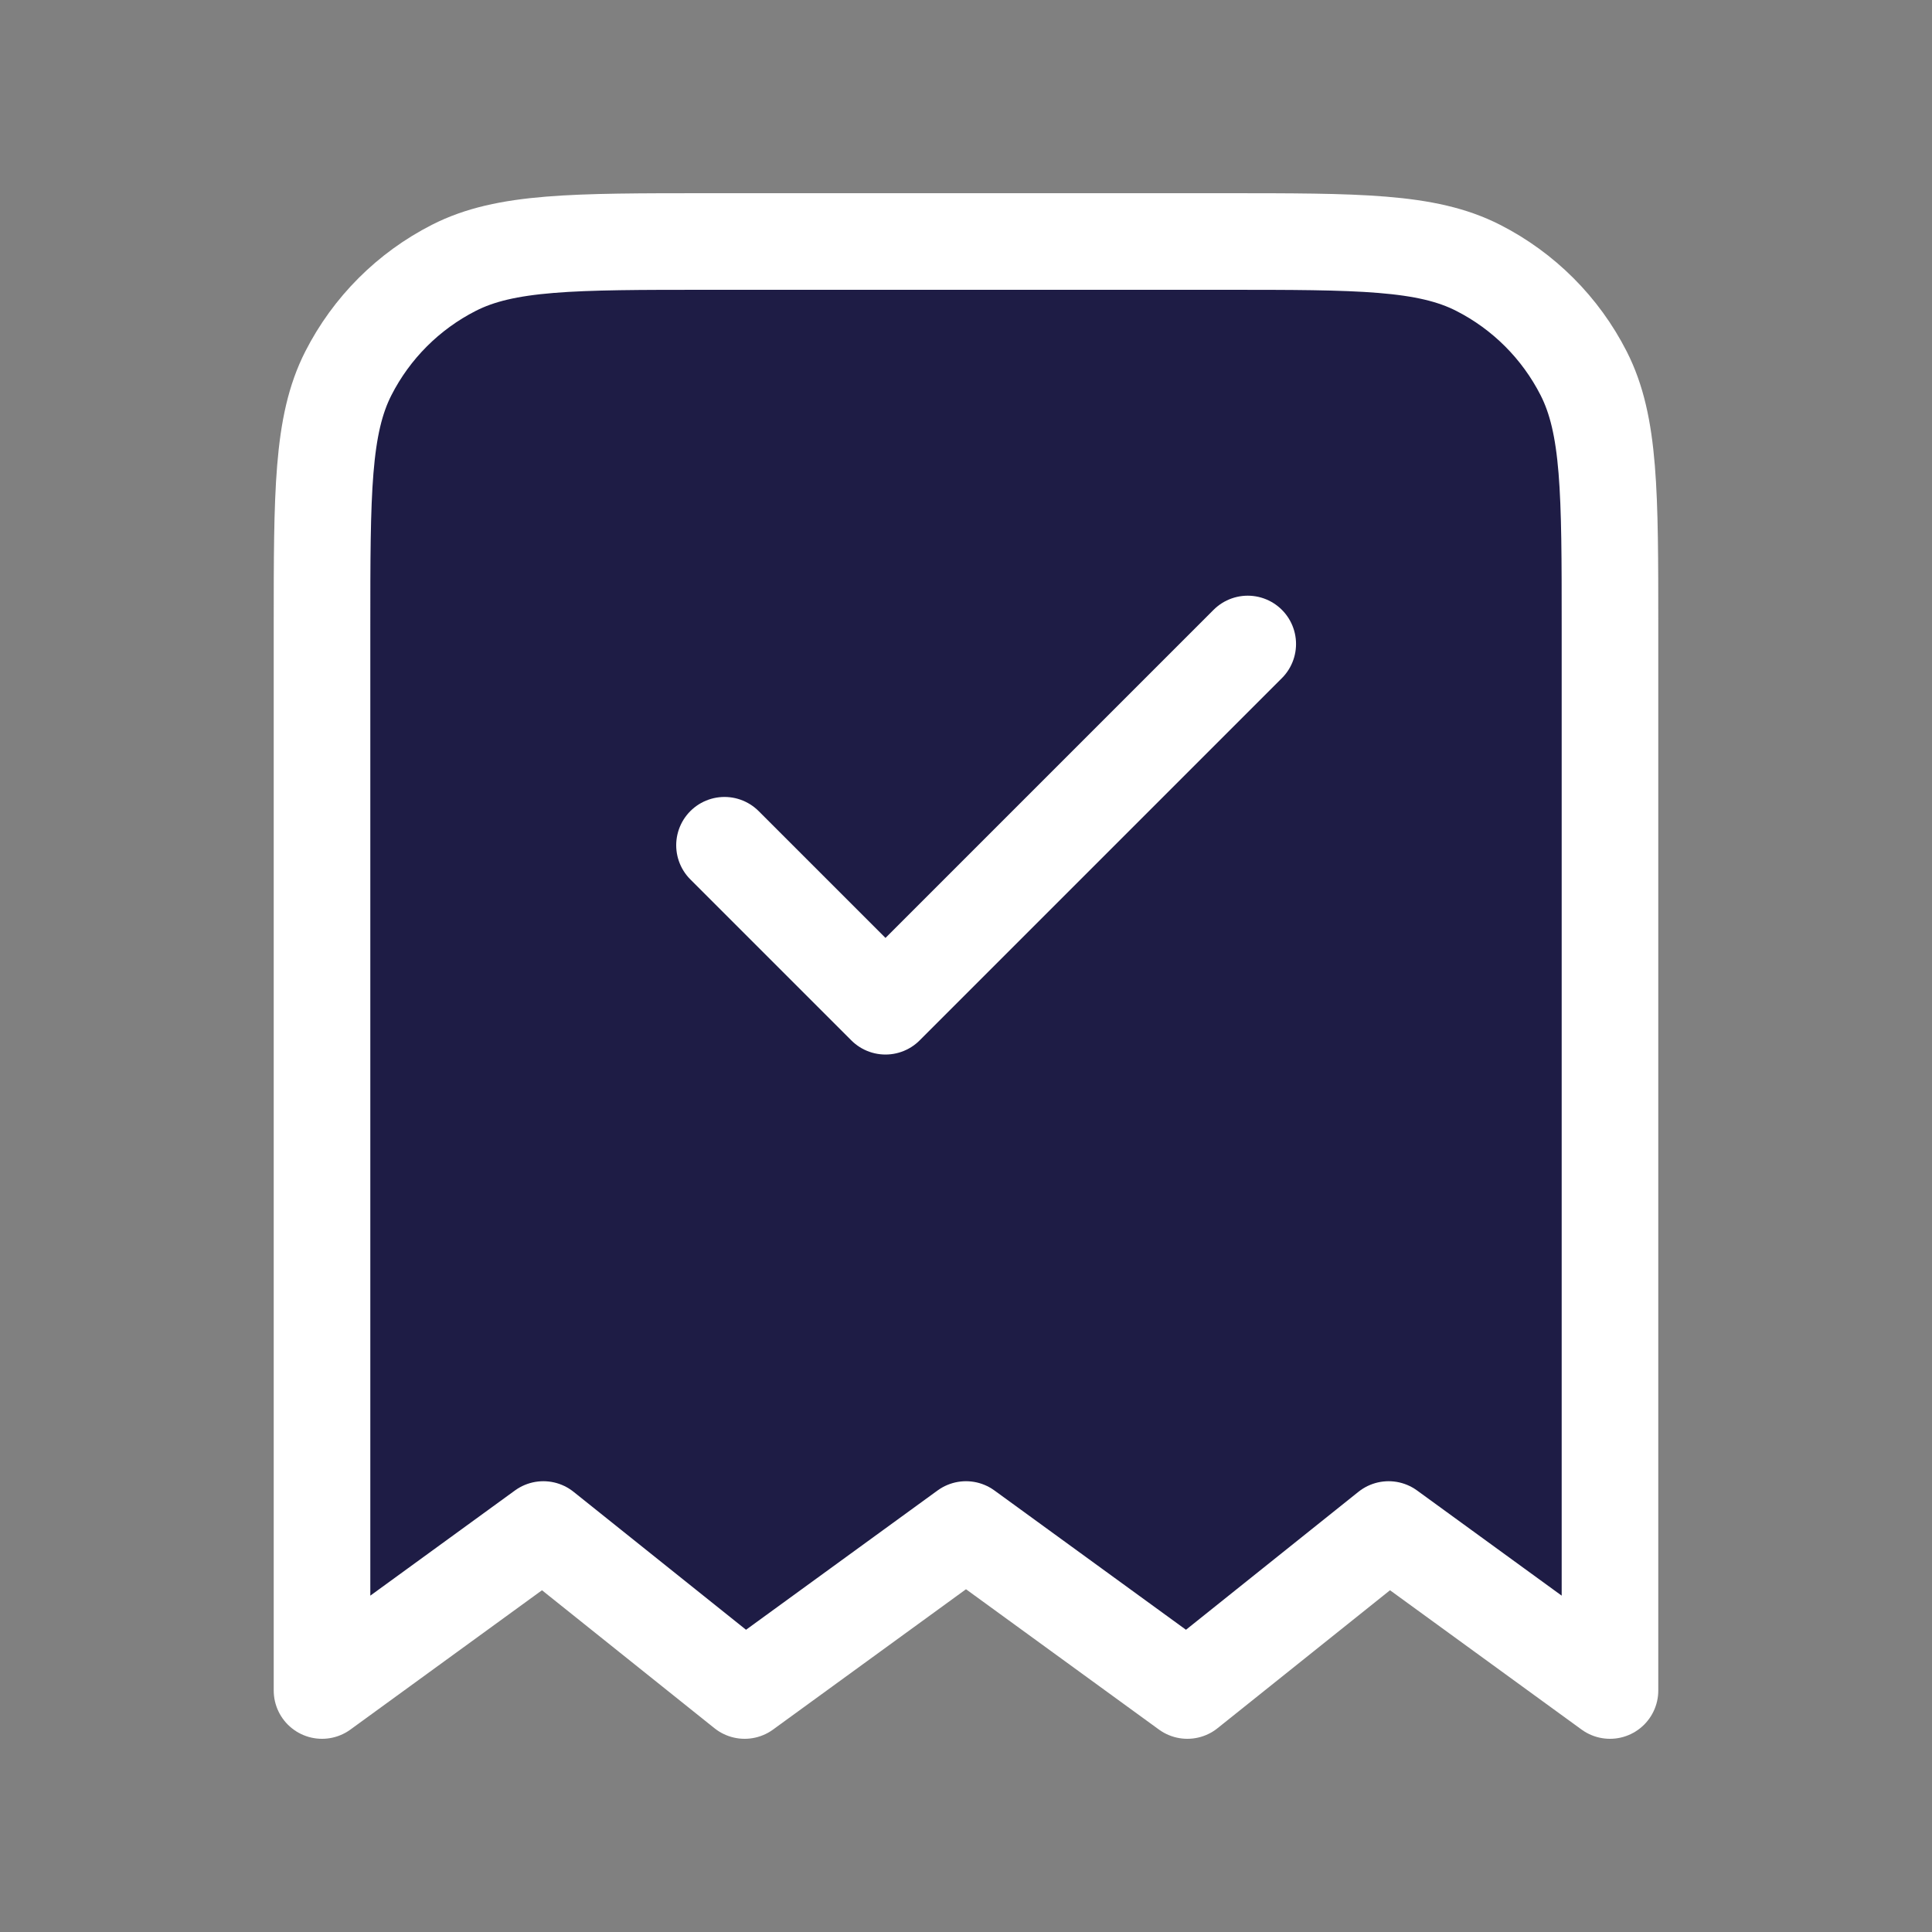
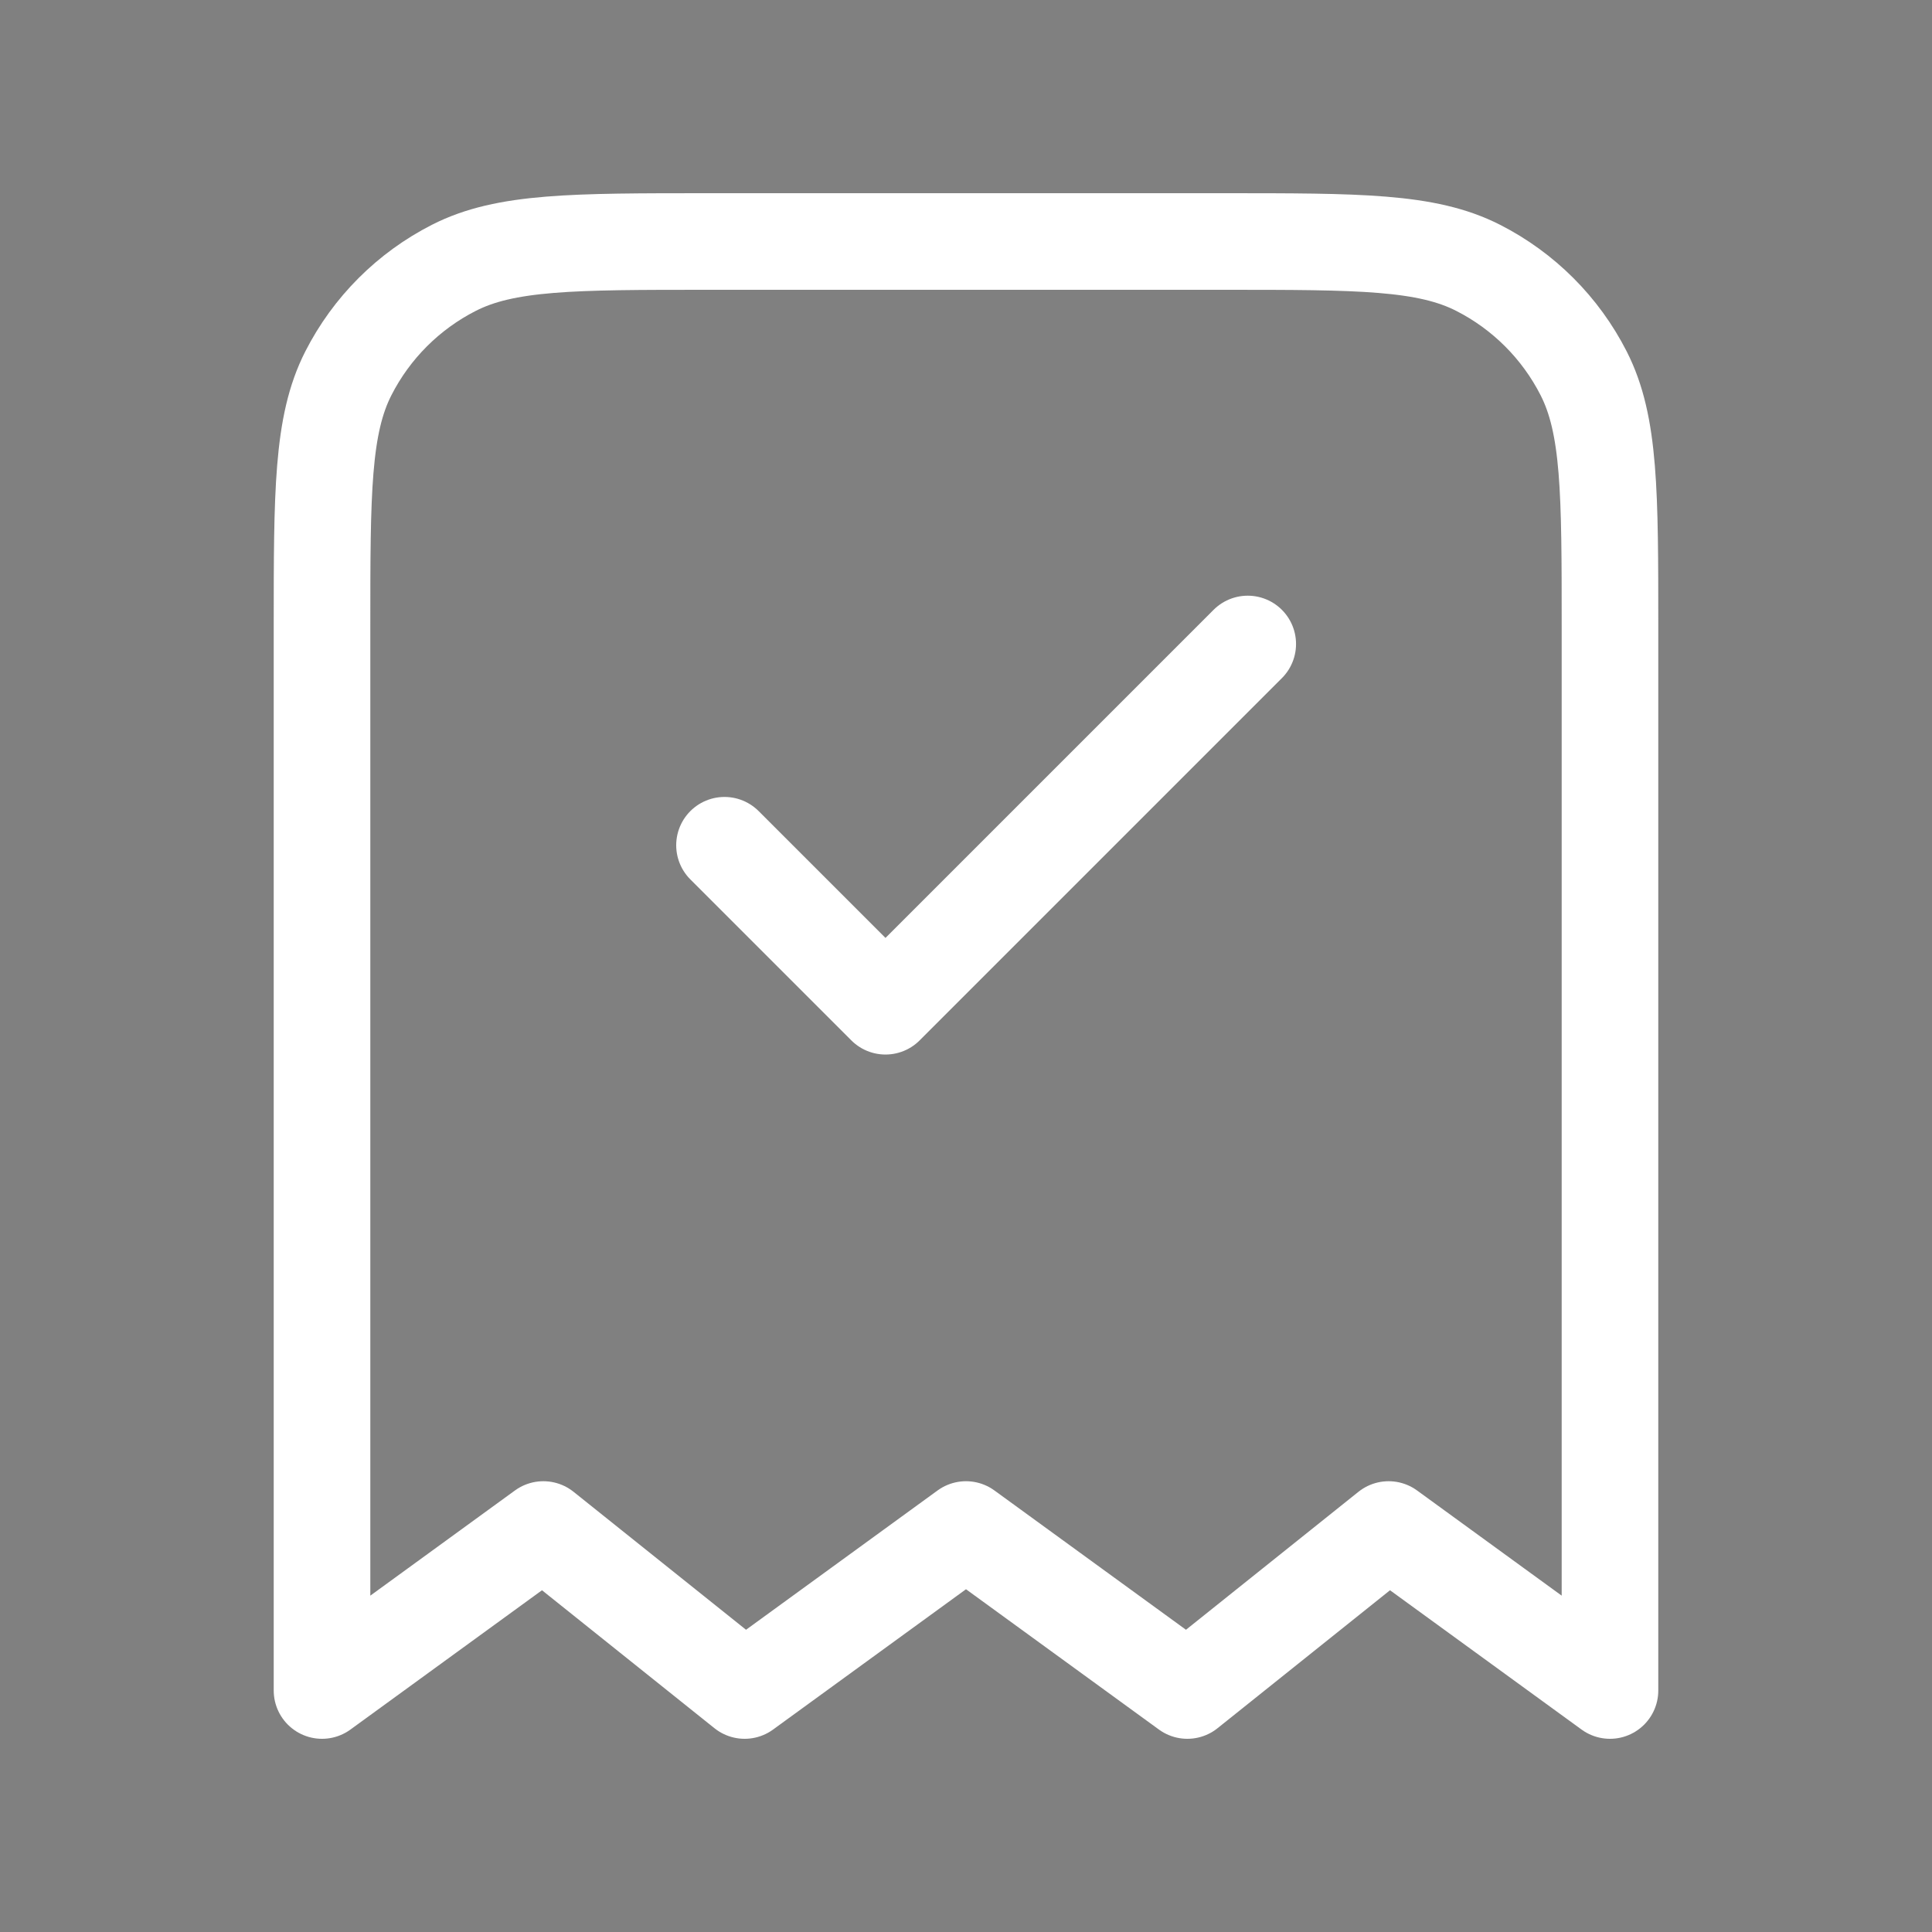
<svg xmlns="http://www.w3.org/2000/svg" width="40" height="40" viewBox="0 0 40 40" fill="none">
  <rect x="0" y="0" width="40" height="40" fill="#808080" stroke="none" />
-   <path d="M6.667 13C6.667 10.2 6.667 8.8 7.212 7.73C7.691 6.789 8.456 6.024 9.397 5.545C10.466 5 11.866 5 14.667 5H25.333C28.134 5 29.534 5 30.603 5.545C31.544 6.024 32.309 6.789 32.788 7.73C33.333 8.8 33.333 10.2 33.333 13V35L28.75 31.667L24.583 35L20 31.667L15.417 35L11.25 31.667L6.667 35V13Z" fill="#1E1C45" />
  <path d="M15 17.5L18.333 20.833L25.833 13.333M33.333 35V13C33.333 10.2 33.333 8.8 32.788 7.73C32.309 6.789 31.544 6.024 30.603 5.545C29.534 5 28.134 5 25.333 5H14.667C11.866 5 10.466 5 9.397 5.545C8.456 6.024 7.691 6.789 7.212 7.73C6.667 8.8 6.667 10.2 6.667 13V35L11.25 31.667L15.417 35L20 31.667L24.583 35L28.75 31.667L33.333 35Z" stroke="white" stroke-width="2" stroke-linecap="round" stroke-linejoin="round" />
</svg>